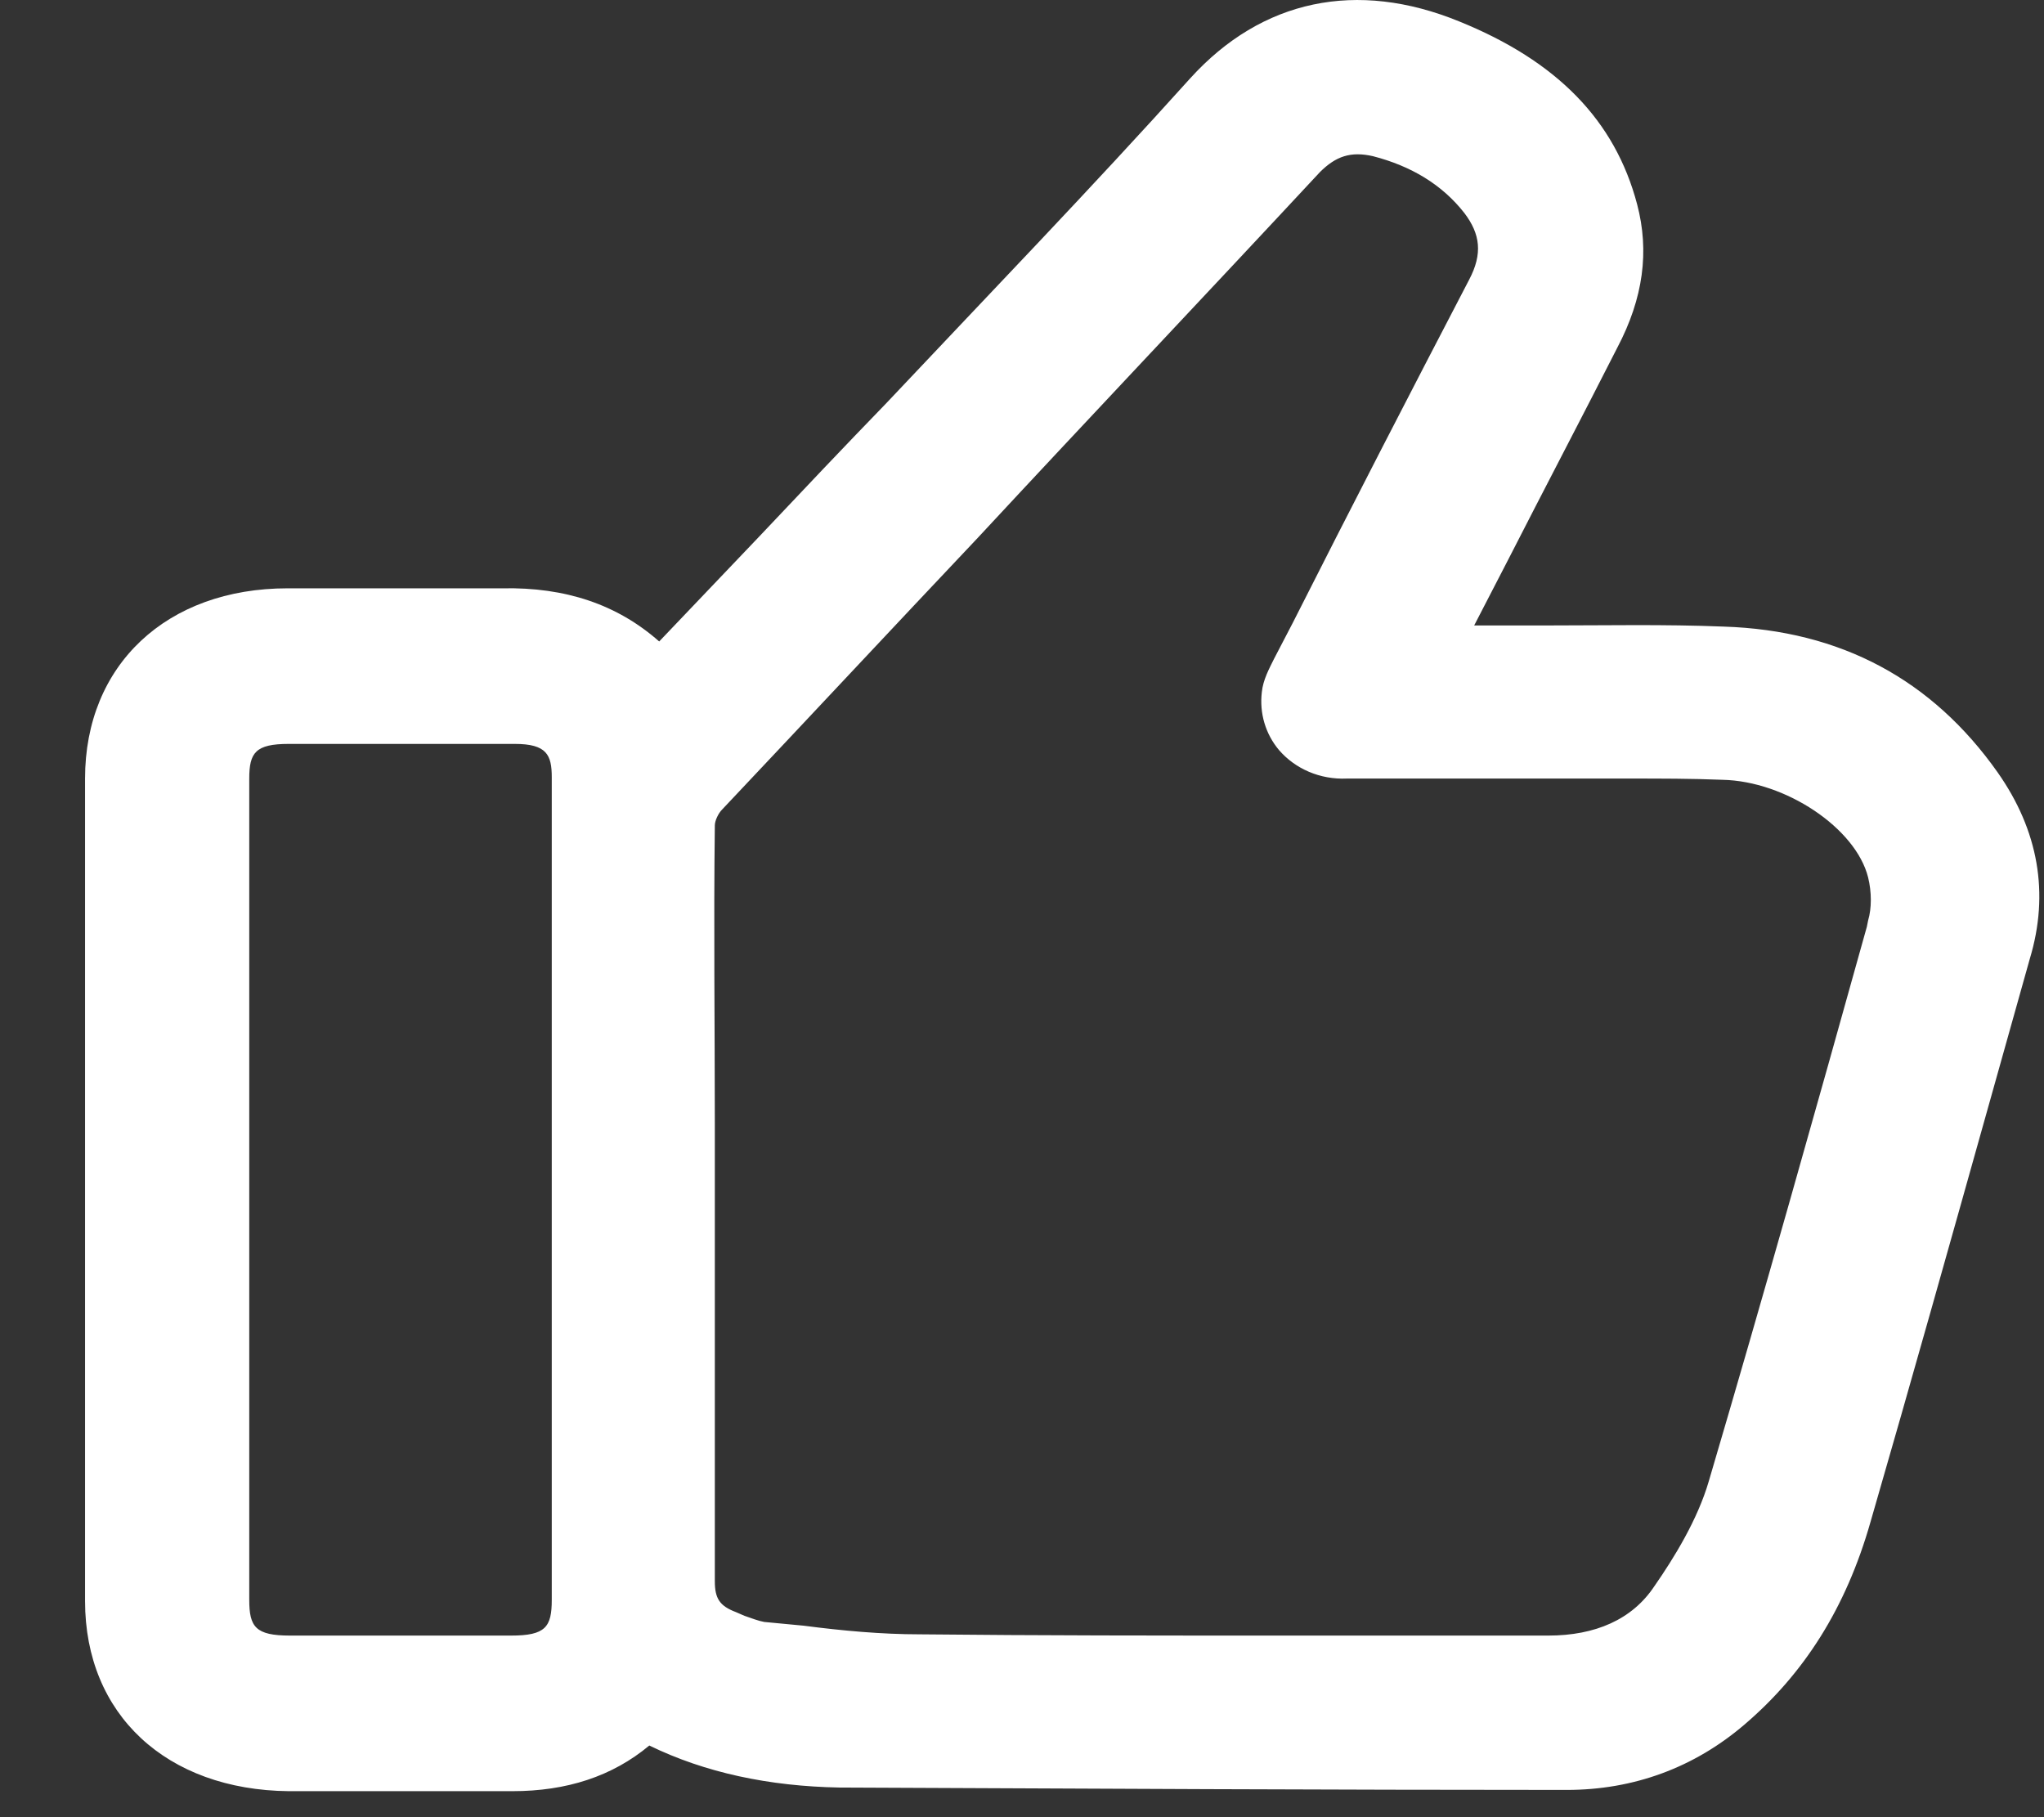
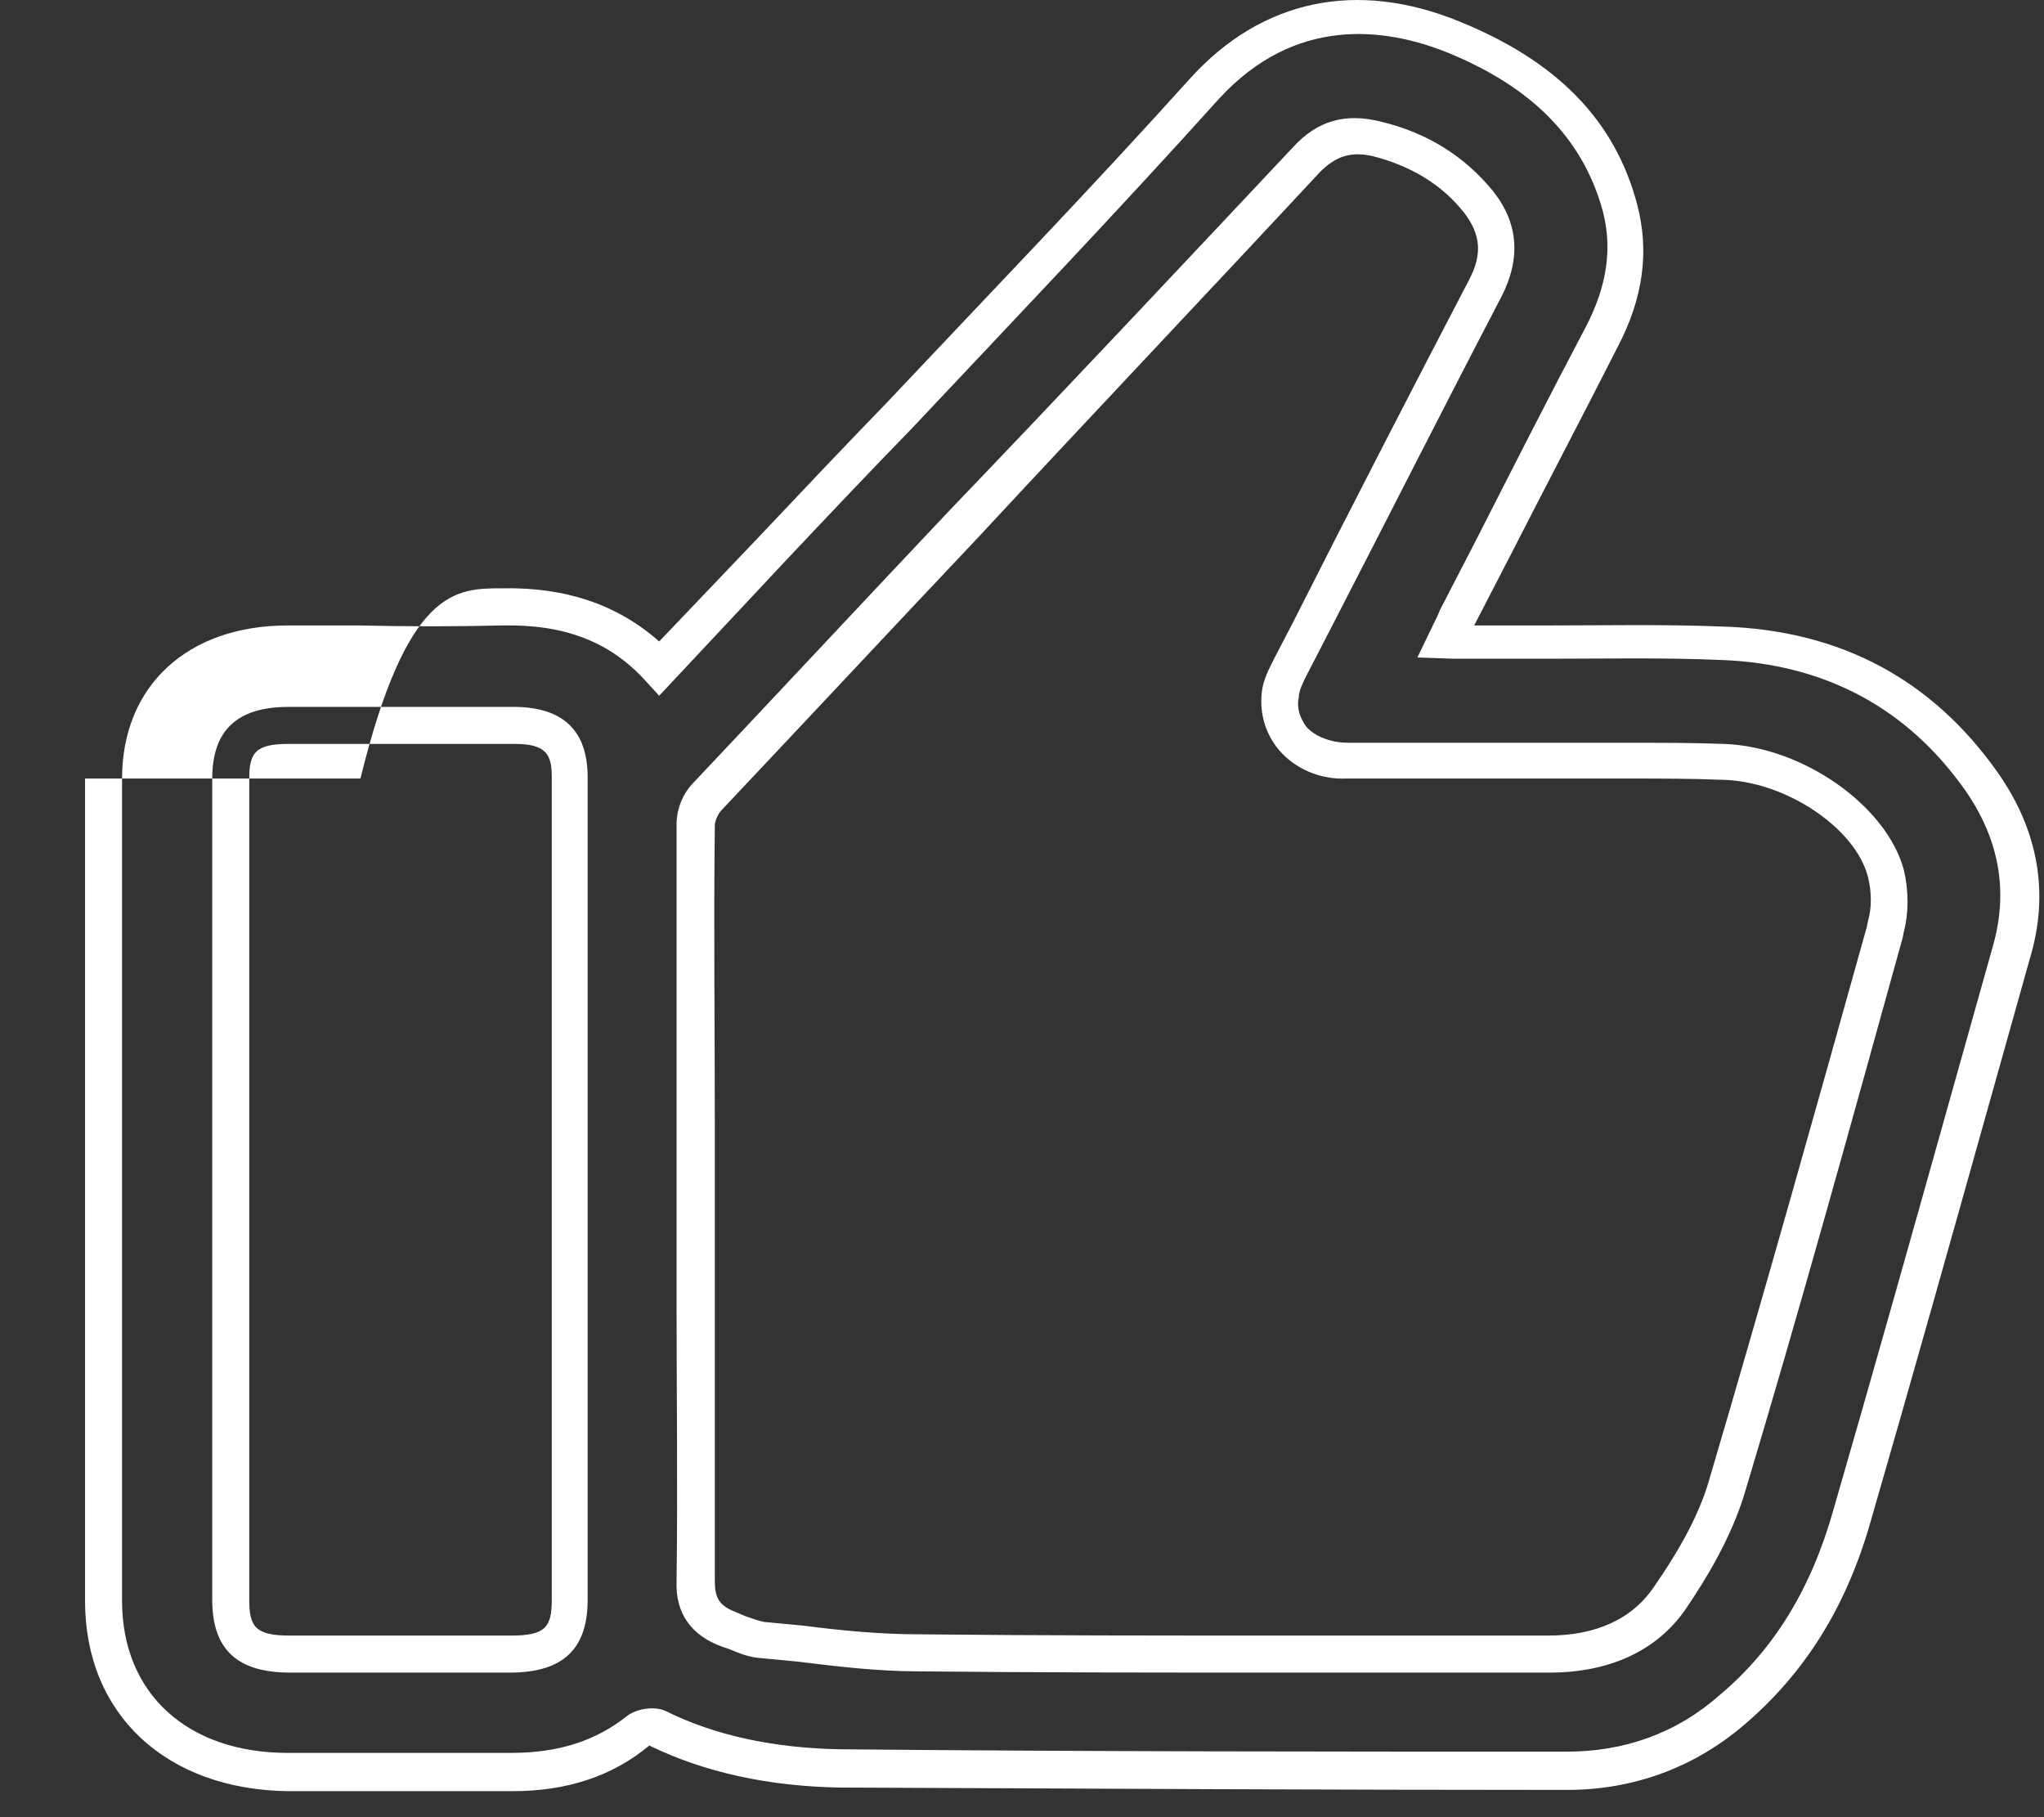
<svg xmlns="http://www.w3.org/2000/svg" width="18" height="16" viewBox="0 0 18 16" fill="none">
  <rect x="0" y="0" width="18" height="16" fill="#333333" stroke="none" />
-   <path d="M5.805 5.887C6.143 5.528 6.469 5.18 6.795 4.832C8.056 3.484 9.35 2.157 10.59 0.787C11.264 0.037 12.079 0.037 12.786 0.331C13.515 0.624 14.059 1.092 14.254 1.831C14.363 2.234 14.276 2.614 14.091 2.984C13.667 3.81 13.243 4.647 12.808 5.474C12.786 5.528 12.754 5.583 12.721 5.659C12.797 5.659 12.862 5.67 12.928 5.67C13.678 5.67 14.417 5.648 15.168 5.68C16.146 5.713 16.918 6.137 17.451 6.898C17.777 7.355 17.864 7.866 17.712 8.41C17.244 10.062 16.788 11.715 16.309 13.368C16.124 14.02 15.798 14.608 15.255 15.075C14.841 15.423 14.352 15.619 13.797 15.608C11.666 15.608 9.535 15.597 7.393 15.586C6.838 15.586 6.295 15.477 5.795 15.238C5.751 15.195 5.664 15.216 5.621 15.238C5.294 15.499 4.914 15.608 4.49 15.597C3.837 15.597 3.185 15.597 2.533 15.597C1.554 15.597 0.912 14.999 0.912 14.097C0.912 11.683 0.912 9.269 0.912 6.855C0.912 5.941 1.554 5.343 2.533 5.343C3.163 5.343 3.794 5.354 4.425 5.343C4.968 5.332 5.425 5.474 5.805 5.887ZM6.132 10.595C6.132 11.704 6.132 12.813 6.132 13.923C6.132 14.14 6.219 14.271 6.425 14.347C6.512 14.379 6.61 14.423 6.708 14.434C7.176 14.477 7.632 14.553 8.1 14.553C9.948 14.564 11.797 14.553 13.645 14.564C14.102 14.564 14.482 14.412 14.722 14.064C14.928 13.759 15.124 13.433 15.222 13.096C15.711 11.454 16.168 9.802 16.625 8.16C16.668 8.018 16.657 7.844 16.625 7.703C16.494 7.203 15.82 6.746 15.189 6.724C14.809 6.713 14.428 6.724 14.048 6.713C13.33 6.713 12.601 6.713 11.884 6.713C11.492 6.713 11.231 6.463 11.275 6.126C11.286 6.039 11.329 5.963 11.362 5.887C11.927 4.778 12.504 3.658 13.08 2.549C13.221 2.277 13.21 2.027 13.025 1.788C12.797 1.505 12.493 1.32 12.123 1.233C11.873 1.168 11.688 1.222 11.503 1.418C9.753 3.277 7.991 5.137 6.24 7.007C6.175 7.072 6.132 7.181 6.132 7.268C6.121 8.377 6.132 9.486 6.132 10.595ZM5.012 10.476C5.012 9.258 5.012 8.051 5.012 6.833C5.012 6.518 4.859 6.376 4.522 6.376C3.859 6.376 3.207 6.376 2.543 6.376C2.174 6.387 2.032 6.518 2.032 6.855C2.032 9.269 2.032 11.672 2.032 14.086C2.032 14.434 2.174 14.564 2.554 14.564C3.207 14.564 3.848 14.564 4.501 14.564C4.881 14.564 5.023 14.434 5.023 14.086C5.012 12.879 5.012 11.683 5.012 10.476Z" fill="white" />
-   <path d="M4.512 15.771C4.501 15.771 4.501 15.771 4.501 15.771C4.109 15.771 3.718 15.771 3.315 15.771H2.543C1.467 15.76 0.749 15.097 0.749 14.097V6.855C0.749 5.855 1.467 5.18 2.533 5.18H3.174C3.587 5.18 4.011 5.18 4.425 5.18C4.979 5.169 5.436 5.322 5.805 5.648L6.686 4.724C7.056 4.332 7.426 3.941 7.806 3.549C8.687 2.614 9.611 1.657 10.481 0.69C11.112 -0.006 11.949 -0.18 12.851 0.189C13.71 0.537 14.222 1.059 14.417 1.799C14.526 2.212 14.472 2.625 14.243 3.06C13.928 3.68 13.602 4.3 13.286 4.919L12.982 5.507C13.2 5.507 13.417 5.507 13.634 5.507C14.135 5.507 14.656 5.496 15.178 5.517C16.211 5.55 17.016 5.985 17.592 6.801C17.951 7.312 18.049 7.866 17.875 8.442L17.527 9.682C17.179 10.922 16.831 12.161 16.472 13.401C16.255 14.162 15.885 14.738 15.363 15.184C14.918 15.565 14.385 15.76 13.797 15.76C11.753 15.76 9.579 15.749 7.393 15.739C6.773 15.728 6.208 15.608 5.718 15.369C5.392 15.641 4.99 15.771 4.512 15.771ZM3.805 15.434C4.033 15.434 4.272 15.434 4.501 15.434C4.925 15.434 5.251 15.325 5.523 15.108C5.61 15.043 5.762 15.021 5.86 15.064C6.295 15.282 6.817 15.391 7.393 15.402C9.579 15.423 11.753 15.423 13.797 15.423C14.309 15.423 14.765 15.26 15.146 14.923C15.624 14.521 15.95 13.988 16.146 13.292C16.505 12.052 16.853 10.813 17.201 9.573L17.549 8.334C17.69 7.844 17.603 7.388 17.31 6.964C16.799 6.235 16.07 5.844 15.157 5.811C14.646 5.789 14.135 5.8 13.634 5.8C13.395 5.8 13.167 5.8 12.928 5.8C12.884 5.8 12.841 5.8 12.797 5.8L12.482 5.789L12.623 5.496C12.645 5.452 12.667 5.409 12.678 5.376L13.004 4.745C13.319 4.126 13.634 3.506 13.961 2.886C14.156 2.516 14.2 2.179 14.113 1.853C13.939 1.222 13.493 0.766 12.743 0.461C12.199 0.244 11.405 0.135 10.731 0.874C9.829 1.875 8.915 2.832 8.035 3.767C7.654 4.158 7.284 4.55 6.915 4.941L5.805 6.126L5.686 5.996C5.371 5.648 4.968 5.496 4.425 5.507C4.011 5.517 3.587 5.517 3.163 5.507H2.533C1.652 5.507 1.075 6.039 1.075 6.855V14.097C1.075 14.912 1.652 15.434 2.533 15.434H3.305C3.479 15.434 3.642 15.434 3.805 15.434ZM13.645 14.727C12.851 14.727 12.058 14.727 11.264 14.727C10.209 14.727 9.144 14.727 8.089 14.716C7.73 14.716 7.371 14.673 7.023 14.63L6.675 14.597C6.577 14.586 6.501 14.553 6.425 14.521L6.36 14.499C6.088 14.401 5.947 14.205 5.958 13.923C5.969 13.096 5.958 12.281 5.958 11.454V9.91C5.958 9.03 5.958 8.149 5.958 7.257C5.958 7.127 6.012 6.985 6.11 6.888C6.86 6.094 7.61 5.289 8.361 4.495C9.372 3.441 10.383 2.364 11.384 1.299C11.601 1.059 11.851 0.994 12.156 1.07C12.569 1.168 12.895 1.375 13.145 1.679C13.373 1.962 13.395 2.277 13.221 2.614C12.699 3.615 12.188 4.626 11.666 5.637L11.503 5.952C11.471 6.018 11.438 6.083 11.438 6.137C11.416 6.235 11.449 6.322 11.503 6.398C11.579 6.485 11.721 6.54 11.873 6.54C12.33 6.54 12.786 6.54 13.254 6.54H14.352C14.635 6.54 14.907 6.54 15.178 6.55C15.874 6.572 16.614 7.094 16.766 7.66C16.809 7.844 16.809 8.04 16.766 8.203L16.755 8.258C16.309 9.867 15.853 11.52 15.363 13.151C15.244 13.542 15.026 13.901 14.841 14.173C14.591 14.532 14.178 14.727 13.645 14.727ZM12.145 14.401C12.645 14.401 13.134 14.401 13.634 14.401C14.048 14.401 14.374 14.26 14.569 13.966C14.743 13.716 14.95 13.379 15.048 13.042C15.526 11.422 15.994 9.758 16.44 8.16L16.451 8.105C16.483 7.997 16.483 7.855 16.451 7.725C16.342 7.29 15.722 6.877 15.168 6.866C14.896 6.855 14.624 6.855 14.352 6.855H13.243C12.786 6.855 12.33 6.855 11.862 6.855C11.623 6.866 11.405 6.768 11.264 6.605C11.144 6.463 11.09 6.279 11.112 6.094C11.123 5.985 11.177 5.887 11.22 5.8L11.384 5.485C11.895 4.474 12.417 3.462 12.938 2.462C13.058 2.234 13.036 2.06 12.895 1.875C12.699 1.625 12.427 1.462 12.09 1.375C11.895 1.331 11.764 1.375 11.623 1.516C10.622 2.592 9.611 3.658 8.611 4.735C7.861 5.528 7.11 6.333 6.36 7.127C6.327 7.159 6.295 7.225 6.295 7.268C6.284 8.149 6.295 9.03 6.295 9.91V11.454C6.295 12.281 6.295 13.107 6.295 13.923C6.295 14.075 6.338 14.14 6.48 14.194L6.556 14.227C6.621 14.249 6.675 14.271 6.73 14.281L7.078 14.314C7.415 14.358 7.763 14.39 8.1 14.39C9.155 14.401 10.22 14.401 11.275 14.401C11.558 14.401 11.851 14.401 12.145 14.401ZM4.49 14.727H2.554C2.087 14.727 1.869 14.521 1.869 14.086V6.855C1.869 6.431 2.087 6.224 2.543 6.224C3.207 6.224 3.859 6.224 4.522 6.224C4.957 6.224 5.175 6.431 5.175 6.844V11.509V14.086C5.175 14.521 4.957 14.727 4.49 14.727ZM3.566 6.55C3.228 6.55 2.88 6.55 2.543 6.55C2.25 6.55 2.195 6.627 2.195 6.855V14.086C2.195 14.325 2.25 14.401 2.554 14.401H4.501C4.805 14.401 4.859 14.325 4.859 14.086V11.509V10.476V9.486V6.844C4.859 6.648 4.816 6.55 4.533 6.55C4.196 6.55 3.881 6.55 3.566 6.55Z" fill="white" />
+   <path d="M4.512 15.771C4.501 15.771 4.501 15.771 4.501 15.771C4.109 15.771 3.718 15.771 3.315 15.771H2.543C1.467 15.76 0.749 15.097 0.749 14.097V6.855H3.174C3.587 5.18 4.011 5.18 4.425 5.18C4.979 5.169 5.436 5.322 5.805 5.648L6.686 4.724C7.056 4.332 7.426 3.941 7.806 3.549C8.687 2.614 9.611 1.657 10.481 0.69C11.112 -0.006 11.949 -0.18 12.851 0.189C13.71 0.537 14.222 1.059 14.417 1.799C14.526 2.212 14.472 2.625 14.243 3.06C13.928 3.68 13.602 4.3 13.286 4.919L12.982 5.507C13.2 5.507 13.417 5.507 13.634 5.507C14.135 5.507 14.656 5.496 15.178 5.517C16.211 5.55 17.016 5.985 17.592 6.801C17.951 7.312 18.049 7.866 17.875 8.442L17.527 9.682C17.179 10.922 16.831 12.161 16.472 13.401C16.255 14.162 15.885 14.738 15.363 15.184C14.918 15.565 14.385 15.76 13.797 15.76C11.753 15.76 9.579 15.749 7.393 15.739C6.773 15.728 6.208 15.608 5.718 15.369C5.392 15.641 4.99 15.771 4.512 15.771ZM3.805 15.434C4.033 15.434 4.272 15.434 4.501 15.434C4.925 15.434 5.251 15.325 5.523 15.108C5.61 15.043 5.762 15.021 5.86 15.064C6.295 15.282 6.817 15.391 7.393 15.402C9.579 15.423 11.753 15.423 13.797 15.423C14.309 15.423 14.765 15.26 15.146 14.923C15.624 14.521 15.95 13.988 16.146 13.292C16.505 12.052 16.853 10.813 17.201 9.573L17.549 8.334C17.69 7.844 17.603 7.388 17.31 6.964C16.799 6.235 16.07 5.844 15.157 5.811C14.646 5.789 14.135 5.8 13.634 5.8C13.395 5.8 13.167 5.8 12.928 5.8C12.884 5.8 12.841 5.8 12.797 5.8L12.482 5.789L12.623 5.496C12.645 5.452 12.667 5.409 12.678 5.376L13.004 4.745C13.319 4.126 13.634 3.506 13.961 2.886C14.156 2.516 14.2 2.179 14.113 1.853C13.939 1.222 13.493 0.766 12.743 0.461C12.199 0.244 11.405 0.135 10.731 0.874C9.829 1.875 8.915 2.832 8.035 3.767C7.654 4.158 7.284 4.55 6.915 4.941L5.805 6.126L5.686 5.996C5.371 5.648 4.968 5.496 4.425 5.507C4.011 5.517 3.587 5.517 3.163 5.507H2.533C1.652 5.507 1.075 6.039 1.075 6.855V14.097C1.075 14.912 1.652 15.434 2.533 15.434H3.305C3.479 15.434 3.642 15.434 3.805 15.434ZM13.645 14.727C12.851 14.727 12.058 14.727 11.264 14.727C10.209 14.727 9.144 14.727 8.089 14.716C7.73 14.716 7.371 14.673 7.023 14.63L6.675 14.597C6.577 14.586 6.501 14.553 6.425 14.521L6.36 14.499C6.088 14.401 5.947 14.205 5.958 13.923C5.969 13.096 5.958 12.281 5.958 11.454V9.91C5.958 9.03 5.958 8.149 5.958 7.257C5.958 7.127 6.012 6.985 6.11 6.888C6.86 6.094 7.61 5.289 8.361 4.495C9.372 3.441 10.383 2.364 11.384 1.299C11.601 1.059 11.851 0.994 12.156 1.07C12.569 1.168 12.895 1.375 13.145 1.679C13.373 1.962 13.395 2.277 13.221 2.614C12.699 3.615 12.188 4.626 11.666 5.637L11.503 5.952C11.471 6.018 11.438 6.083 11.438 6.137C11.416 6.235 11.449 6.322 11.503 6.398C11.579 6.485 11.721 6.54 11.873 6.54C12.33 6.54 12.786 6.54 13.254 6.54H14.352C14.635 6.54 14.907 6.54 15.178 6.55C15.874 6.572 16.614 7.094 16.766 7.66C16.809 7.844 16.809 8.04 16.766 8.203L16.755 8.258C16.309 9.867 15.853 11.52 15.363 13.151C15.244 13.542 15.026 13.901 14.841 14.173C14.591 14.532 14.178 14.727 13.645 14.727ZM12.145 14.401C12.645 14.401 13.134 14.401 13.634 14.401C14.048 14.401 14.374 14.26 14.569 13.966C14.743 13.716 14.95 13.379 15.048 13.042C15.526 11.422 15.994 9.758 16.44 8.16L16.451 8.105C16.483 7.997 16.483 7.855 16.451 7.725C16.342 7.29 15.722 6.877 15.168 6.866C14.896 6.855 14.624 6.855 14.352 6.855H13.243C12.786 6.855 12.33 6.855 11.862 6.855C11.623 6.866 11.405 6.768 11.264 6.605C11.144 6.463 11.09 6.279 11.112 6.094C11.123 5.985 11.177 5.887 11.22 5.8L11.384 5.485C11.895 4.474 12.417 3.462 12.938 2.462C13.058 2.234 13.036 2.06 12.895 1.875C12.699 1.625 12.427 1.462 12.09 1.375C11.895 1.331 11.764 1.375 11.623 1.516C10.622 2.592 9.611 3.658 8.611 4.735C7.861 5.528 7.11 6.333 6.36 7.127C6.327 7.159 6.295 7.225 6.295 7.268C6.284 8.149 6.295 9.03 6.295 9.91V11.454C6.295 12.281 6.295 13.107 6.295 13.923C6.295 14.075 6.338 14.14 6.48 14.194L6.556 14.227C6.621 14.249 6.675 14.271 6.73 14.281L7.078 14.314C7.415 14.358 7.763 14.39 8.1 14.39C9.155 14.401 10.22 14.401 11.275 14.401C11.558 14.401 11.851 14.401 12.145 14.401ZM4.49 14.727H2.554C2.087 14.727 1.869 14.521 1.869 14.086V6.855C1.869 6.431 2.087 6.224 2.543 6.224C3.207 6.224 3.859 6.224 4.522 6.224C4.957 6.224 5.175 6.431 5.175 6.844V11.509V14.086C5.175 14.521 4.957 14.727 4.49 14.727ZM3.566 6.55C3.228 6.55 2.88 6.55 2.543 6.55C2.25 6.55 2.195 6.627 2.195 6.855V14.086C2.195 14.325 2.25 14.401 2.554 14.401H4.501C4.805 14.401 4.859 14.325 4.859 14.086V11.509V10.476V9.486V6.844C4.859 6.648 4.816 6.55 4.533 6.55C4.196 6.55 3.881 6.55 3.566 6.55Z" fill="white" />
</svg>